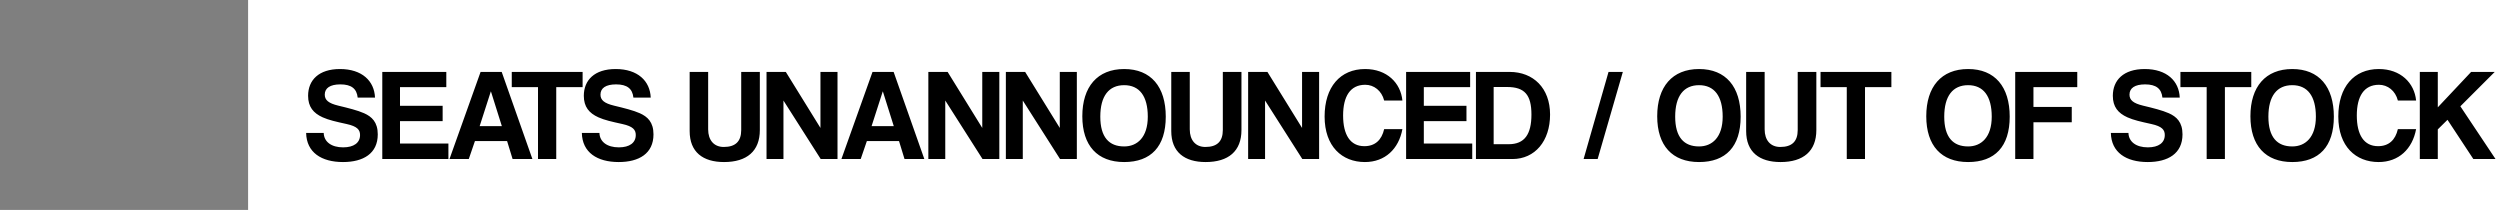
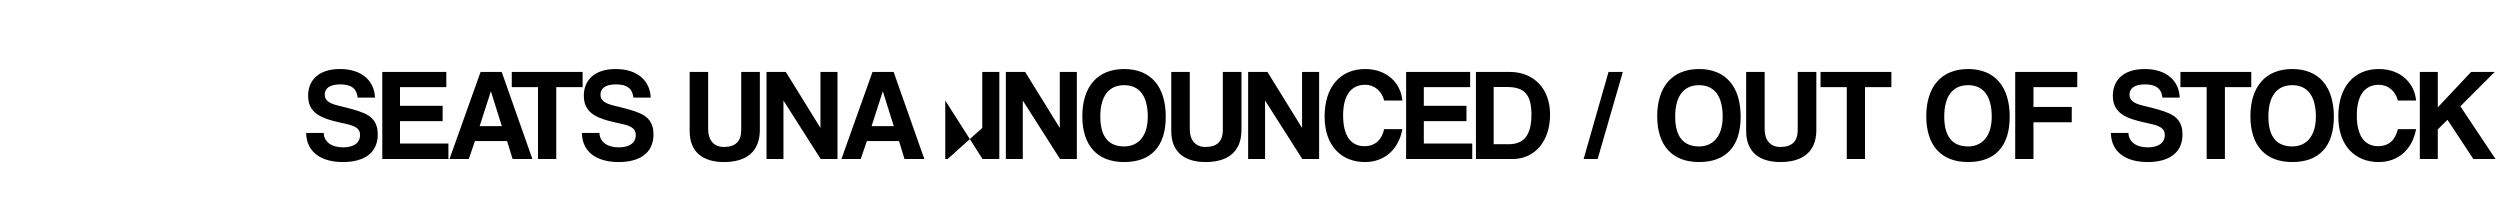
<svg xmlns="http://www.w3.org/2000/svg" width="393" height="33" viewBox="0 0 393 33" fill="none">
-   <path d="M58.952 15.348H56.229C56.085 13.945 55.239 13.265 53.507 13.265C51.898 13.265 51.052 13.842 51.052 14.873C51.052 15.74 51.651 16.235 53.177 16.606C54.724 16.977 56.229 17.348 57.24 17.802C58.436 18.338 59.385 19.184 59.385 21.123C59.385 24.134 57.116 25.474 53.919 25.474C50.537 25.474 48.186 23.969 48.124 20.896H50.887C50.929 22.298 52.104 23.164 53.94 23.164C55.631 23.164 56.6 22.443 56.6 21.226C56.6 20.421 56.188 19.865 54.476 19.493C52.785 19.122 51.692 18.875 50.722 18.442C49.258 17.782 48.433 16.792 48.433 15.059C48.433 12.605 50.104 10.852 53.445 10.852C56.91 10.852 58.848 12.729 58.952 15.348ZM70.49 25H60.096V11.306H70.16V13.698H62.88V16.627H69.583V19.04H62.88V22.566H70.49V25ZM78.889 19.823L77.177 14.379H77.156L75.403 19.823H78.889ZM83.694 25H80.58L79.714 22.174H74.661L73.692 25H70.66L75.548 11.306H78.868L83.694 25ZM87.441 25H84.574V13.698H80.449V11.306H91.586V13.698H87.441V25ZM102.295 15.348H99.572C99.428 13.945 98.582 13.265 96.85 13.265C95.241 13.265 94.395 13.842 94.395 14.873C94.395 15.74 94.994 16.235 96.52 16.606C98.067 16.977 99.572 17.348 100.583 17.802C101.779 18.338 102.728 19.184 102.728 21.123C102.728 24.134 100.459 25.474 97.262 25.474C93.88 25.474 91.529 23.969 91.467 20.896H94.231C94.272 22.298 95.447 23.164 97.283 23.164C98.974 23.164 99.943 22.443 99.943 21.226C99.943 20.421 99.531 19.865 97.819 19.493C96.128 19.122 95.035 18.875 94.066 18.442C92.601 17.782 91.776 16.792 91.776 15.059C91.776 12.605 93.447 10.852 96.788 10.852C100.253 10.852 102.191 12.729 102.295 15.348ZM116.519 20.442V11.306H119.447V20.442C119.447 23.762 117.406 25.474 113.817 25.474C110.497 25.474 108.414 23.907 108.414 20.607V11.306H111.322V20.339C111.322 22.03 112.229 23.103 113.776 23.103C115.611 23.103 116.519 22.236 116.519 20.442ZM131.656 25H129.016L123.159 15.802V25H120.498V11.306H123.53L128.975 20.112V11.306H131.656V25ZM140.5 19.823L138.788 14.379H138.767L137.014 19.823H140.5ZM145.305 25H142.191L141.325 22.174H136.272L135.303 25H132.271L137.159 11.306H140.479L145.305 25ZM157.094 25H154.454L148.596 15.802V25H145.936V11.306H148.968L154.412 20.112V11.306H157.094V25ZM169.279 25H166.639L160.782 15.802V25H158.121V11.306H161.153L166.598 20.112V11.306H169.279V25ZM176.72 23.02C178.783 23.02 180.433 21.576 180.433 18.338C180.433 15.1 179.113 13.389 176.72 13.389C174.307 13.389 172.967 15.1 172.967 18.338C172.967 21.576 174.349 23.02 176.72 23.02ZM176.72 25.474C172.513 25.474 170.141 22.896 170.141 18.276C170.141 13.636 172.513 10.852 176.72 10.852C180.928 10.852 183.258 13.636 183.258 18.338C183.258 23.041 180.928 25.474 176.72 25.474ZM192.228 20.442V11.306H195.157V20.442C195.157 23.762 193.115 25.474 189.527 25.474C186.206 25.474 184.123 23.907 184.123 20.607V11.306H187.031V20.339C187.031 22.03 187.938 23.103 189.485 23.103C191.321 23.103 192.228 22.236 192.228 20.442ZM207.365 25H204.725L198.868 15.802V25H196.207V11.306H199.239L204.684 20.112V11.306H207.365V25ZM217.591 20.298H220.458C219.88 23.412 217.735 25.474 214.559 25.474C210.971 25.474 208.228 23.02 208.228 18.318C208.228 13.677 210.682 10.852 214.601 10.852C218.024 10.852 220.19 13.038 220.458 15.802H217.591C217.199 14.255 215.982 13.327 214.621 13.327C212.249 13.327 211.136 15.162 211.136 18.153C211.136 21.184 212.249 22.979 214.477 22.979C216.168 22.979 217.199 22.009 217.591 20.298ZM231.436 25H221.041V11.306H231.106V13.698H223.825V16.627H230.528V19.04H223.825V22.566H231.436V25ZM234.802 22.669H237.174C239.669 22.669 240.742 21.102 240.742 18.008C240.742 14.915 239.669 13.677 236.926 13.677H234.802V22.669ZM237.751 25H232.018V11.306H237.318C241.031 11.306 243.671 13.842 243.671 18.008C243.671 22.174 241.299 25 237.751 25ZM251.15 25H248.943L252.861 11.306H255.109L251.15 25ZM267.092 23.02C269.155 23.02 270.805 21.576 270.805 18.338C270.805 15.1 269.485 13.389 267.092 13.389C264.679 13.389 263.339 15.1 263.339 18.338C263.339 21.576 264.721 23.02 267.092 23.02ZM267.092 25.474C262.885 25.474 260.513 22.896 260.513 18.276C260.513 13.636 262.885 10.852 267.092 10.852C271.3 10.852 273.63 13.636 273.63 18.338C273.63 23.041 271.3 25.474 267.092 25.474ZM282.6 20.442V11.306H285.529V20.442C285.529 23.762 283.487 25.474 279.898 25.474C276.578 25.474 274.495 23.907 274.495 20.607V11.306H277.403V20.339C277.403 22.03 278.31 23.103 279.857 23.103C281.693 23.103 282.6 22.236 282.6 20.442ZM293.179 25H290.312V13.698H286.188V11.306H297.325V13.698H293.179V25ZM309.388 23.02C311.451 23.02 313.101 21.576 313.101 18.338C313.101 15.1 311.781 13.389 309.388 13.389C306.975 13.389 305.635 15.1 305.635 18.338C305.635 21.576 307.016 23.02 309.388 23.02ZM309.388 25.474C305.181 25.474 302.809 22.896 302.809 18.276C302.809 13.636 305.181 10.852 309.388 10.852C313.596 10.852 315.926 13.636 315.926 18.338C315.926 23.041 313.596 25.474 309.388 25.474ZM325.68 19.225H319.658V25H316.791V11.306H326.546V13.698H319.658V16.812H325.68V19.225ZM342.655 15.348H339.933C339.789 13.945 338.943 13.265 337.211 13.265C335.602 13.265 334.756 13.842 334.756 14.873C334.756 15.74 335.354 16.235 336.881 16.606C338.427 16.977 339.933 17.348 340.944 17.802C342.14 18.338 343.089 19.184 343.089 21.123C343.089 24.134 340.82 25.474 337.623 25.474C334.241 25.474 331.89 23.969 331.828 20.896H334.591C334.633 22.298 335.808 23.164 337.644 23.164C339.335 23.164 340.304 22.443 340.304 21.226C340.304 20.421 339.892 19.865 338.18 19.493C336.489 19.122 335.396 18.875 334.426 18.442C332.962 17.782 332.137 16.792 332.137 15.059C332.137 12.605 333.808 10.852 337.149 10.852C340.614 10.852 342.552 12.729 342.655 15.348ZM349.755 25H346.888V13.698H342.763V11.306H353.9V13.698H349.755V25ZM360.345 23.02C362.407 23.02 364.057 21.576 364.057 18.338C364.057 15.1 362.737 13.389 360.345 13.389C357.932 13.389 356.591 15.1 356.591 18.338C356.591 21.576 357.973 23.02 360.345 23.02ZM360.345 25.474C356.137 25.474 353.765 22.896 353.765 18.276C353.765 13.636 356.137 10.852 360.345 10.852C364.552 10.852 366.882 13.636 366.882 18.338C366.882 23.041 364.552 25.474 360.345 25.474ZM376.945 20.298H379.812C379.235 23.412 377.09 25.474 373.914 25.474C370.325 25.474 367.582 23.02 367.582 18.318C367.582 13.677 370.036 10.852 373.955 10.852C377.379 10.852 379.544 13.038 379.812 15.802H376.945C376.554 14.255 375.337 13.327 373.976 13.327C371.604 13.327 370.49 15.162 370.49 18.153C370.49 21.184 371.604 22.979 373.831 22.979C375.522 22.979 376.554 22.009 376.945 20.298ZM392.296 25H388.81L384.747 18.833L383.221 20.339V25H380.395V11.306H383.221V16.874L388.46 11.306H392.172L386.768 16.709L392.296 25Z" fill="black" />
-   <rect width="39" height="33" fill="#7F7F7F" />
+   <path d="M58.952 15.348H56.229C56.085 13.945 55.239 13.265 53.507 13.265C51.898 13.265 51.052 13.842 51.052 14.873C51.052 15.74 51.651 16.235 53.177 16.606C54.724 16.977 56.229 17.348 57.24 17.802C58.436 18.338 59.385 19.184 59.385 21.123C59.385 24.134 57.116 25.474 53.919 25.474C50.537 25.474 48.186 23.969 48.124 20.896H50.887C50.929 22.298 52.104 23.164 53.94 23.164C55.631 23.164 56.6 22.443 56.6 21.226C56.6 20.421 56.188 19.865 54.476 19.493C52.785 19.122 51.692 18.875 50.722 18.442C49.258 17.782 48.433 16.792 48.433 15.059C48.433 12.605 50.104 10.852 53.445 10.852C56.91 10.852 58.848 12.729 58.952 15.348ZM70.49 25H60.096V11.306H70.16V13.698H62.88V16.627H69.583V19.04H62.88V22.566H70.49V25ZM78.889 19.823L77.177 14.379H77.156L75.403 19.823H78.889ZM83.694 25H80.58L79.714 22.174H74.661L73.692 25H70.66L75.548 11.306H78.868L83.694 25ZM87.441 25H84.574V13.698H80.449V11.306H91.586V13.698H87.441V25ZM102.295 15.348H99.572C99.428 13.945 98.582 13.265 96.85 13.265C95.241 13.265 94.395 13.842 94.395 14.873C94.395 15.74 94.994 16.235 96.52 16.606C98.067 16.977 99.572 17.348 100.583 17.802C101.779 18.338 102.728 19.184 102.728 21.123C102.728 24.134 100.459 25.474 97.262 25.474C93.88 25.474 91.529 23.969 91.467 20.896H94.231C94.272 22.298 95.447 23.164 97.283 23.164C98.974 23.164 99.943 22.443 99.943 21.226C99.943 20.421 99.531 19.865 97.819 19.493C96.128 19.122 95.035 18.875 94.066 18.442C92.601 17.782 91.776 16.792 91.776 15.059C91.776 12.605 93.447 10.852 96.788 10.852C100.253 10.852 102.191 12.729 102.295 15.348ZM116.519 20.442V11.306H119.447V20.442C119.447 23.762 117.406 25.474 113.817 25.474C110.497 25.474 108.414 23.907 108.414 20.607V11.306H111.322V20.339C111.322 22.03 112.229 23.103 113.776 23.103C115.611 23.103 116.519 22.236 116.519 20.442ZM131.656 25H129.016L123.159 15.802V25H120.498V11.306H123.53L128.975 20.112V11.306H131.656V25ZM140.5 19.823L138.788 14.379H138.767L137.014 19.823H140.5ZM145.305 25H142.191L141.325 22.174H136.272L135.303 25H132.271L137.159 11.306H140.479L145.305 25ZM157.094 25H154.454L148.596 15.802V25H145.936H148.968L154.412 20.112V11.306H157.094V25ZM169.279 25H166.639L160.782 15.802V25H158.121V11.306H161.153L166.598 20.112V11.306H169.279V25ZM176.72 23.02C178.783 23.02 180.433 21.576 180.433 18.338C180.433 15.1 179.113 13.389 176.72 13.389C174.307 13.389 172.967 15.1 172.967 18.338C172.967 21.576 174.349 23.02 176.72 23.02ZM176.72 25.474C172.513 25.474 170.141 22.896 170.141 18.276C170.141 13.636 172.513 10.852 176.72 10.852C180.928 10.852 183.258 13.636 183.258 18.338C183.258 23.041 180.928 25.474 176.72 25.474ZM192.228 20.442V11.306H195.157V20.442C195.157 23.762 193.115 25.474 189.527 25.474C186.206 25.474 184.123 23.907 184.123 20.607V11.306H187.031V20.339C187.031 22.03 187.938 23.103 189.485 23.103C191.321 23.103 192.228 22.236 192.228 20.442ZM207.365 25H204.725L198.868 15.802V25H196.207V11.306H199.239L204.684 20.112V11.306H207.365V25ZM217.591 20.298H220.458C219.88 23.412 217.735 25.474 214.559 25.474C210.971 25.474 208.228 23.02 208.228 18.318C208.228 13.677 210.682 10.852 214.601 10.852C218.024 10.852 220.19 13.038 220.458 15.802H217.591C217.199 14.255 215.982 13.327 214.621 13.327C212.249 13.327 211.136 15.162 211.136 18.153C211.136 21.184 212.249 22.979 214.477 22.979C216.168 22.979 217.199 22.009 217.591 20.298ZM231.436 25H221.041V11.306H231.106V13.698H223.825V16.627H230.528V19.04H223.825V22.566H231.436V25ZM234.802 22.669H237.174C239.669 22.669 240.742 21.102 240.742 18.008C240.742 14.915 239.669 13.677 236.926 13.677H234.802V22.669ZM237.751 25H232.018V11.306H237.318C241.031 11.306 243.671 13.842 243.671 18.008C243.671 22.174 241.299 25 237.751 25ZM251.15 25H248.943L252.861 11.306H255.109L251.15 25ZM267.092 23.02C269.155 23.02 270.805 21.576 270.805 18.338C270.805 15.1 269.485 13.389 267.092 13.389C264.679 13.389 263.339 15.1 263.339 18.338C263.339 21.576 264.721 23.02 267.092 23.02ZM267.092 25.474C262.885 25.474 260.513 22.896 260.513 18.276C260.513 13.636 262.885 10.852 267.092 10.852C271.3 10.852 273.63 13.636 273.63 18.338C273.63 23.041 271.3 25.474 267.092 25.474ZM282.6 20.442V11.306H285.529V20.442C285.529 23.762 283.487 25.474 279.898 25.474C276.578 25.474 274.495 23.907 274.495 20.607V11.306H277.403V20.339C277.403 22.03 278.31 23.103 279.857 23.103C281.693 23.103 282.6 22.236 282.6 20.442ZM293.179 25H290.312V13.698H286.188V11.306H297.325V13.698H293.179V25ZM309.388 23.02C311.451 23.02 313.101 21.576 313.101 18.338C313.101 15.1 311.781 13.389 309.388 13.389C306.975 13.389 305.635 15.1 305.635 18.338C305.635 21.576 307.016 23.02 309.388 23.02ZM309.388 25.474C305.181 25.474 302.809 22.896 302.809 18.276C302.809 13.636 305.181 10.852 309.388 10.852C313.596 10.852 315.926 13.636 315.926 18.338C315.926 23.041 313.596 25.474 309.388 25.474ZM325.68 19.225H319.658V25H316.791V11.306H326.546V13.698H319.658V16.812H325.68V19.225ZM342.655 15.348H339.933C339.789 13.945 338.943 13.265 337.211 13.265C335.602 13.265 334.756 13.842 334.756 14.873C334.756 15.74 335.354 16.235 336.881 16.606C338.427 16.977 339.933 17.348 340.944 17.802C342.14 18.338 343.089 19.184 343.089 21.123C343.089 24.134 340.82 25.474 337.623 25.474C334.241 25.474 331.89 23.969 331.828 20.896H334.591C334.633 22.298 335.808 23.164 337.644 23.164C339.335 23.164 340.304 22.443 340.304 21.226C340.304 20.421 339.892 19.865 338.18 19.493C336.489 19.122 335.396 18.875 334.426 18.442C332.962 17.782 332.137 16.792 332.137 15.059C332.137 12.605 333.808 10.852 337.149 10.852C340.614 10.852 342.552 12.729 342.655 15.348ZM349.755 25H346.888V13.698H342.763V11.306H353.9V13.698H349.755V25ZM360.345 23.02C362.407 23.02 364.057 21.576 364.057 18.338C364.057 15.1 362.737 13.389 360.345 13.389C357.932 13.389 356.591 15.1 356.591 18.338C356.591 21.576 357.973 23.02 360.345 23.02ZM360.345 25.474C356.137 25.474 353.765 22.896 353.765 18.276C353.765 13.636 356.137 10.852 360.345 10.852C364.552 10.852 366.882 13.636 366.882 18.338C366.882 23.041 364.552 25.474 360.345 25.474ZM376.945 20.298H379.812C379.235 23.412 377.09 25.474 373.914 25.474C370.325 25.474 367.582 23.02 367.582 18.318C367.582 13.677 370.036 10.852 373.955 10.852C377.379 10.852 379.544 13.038 379.812 15.802H376.945C376.554 14.255 375.337 13.327 373.976 13.327C371.604 13.327 370.49 15.162 370.49 18.153C370.49 21.184 371.604 22.979 373.831 22.979C375.522 22.979 376.554 22.009 376.945 20.298ZM392.296 25H388.81L384.747 18.833L383.221 20.339V25H380.395V11.306H383.221V16.874L388.46 11.306H392.172L386.768 16.709L392.296 25Z" fill="black" />
</svg>